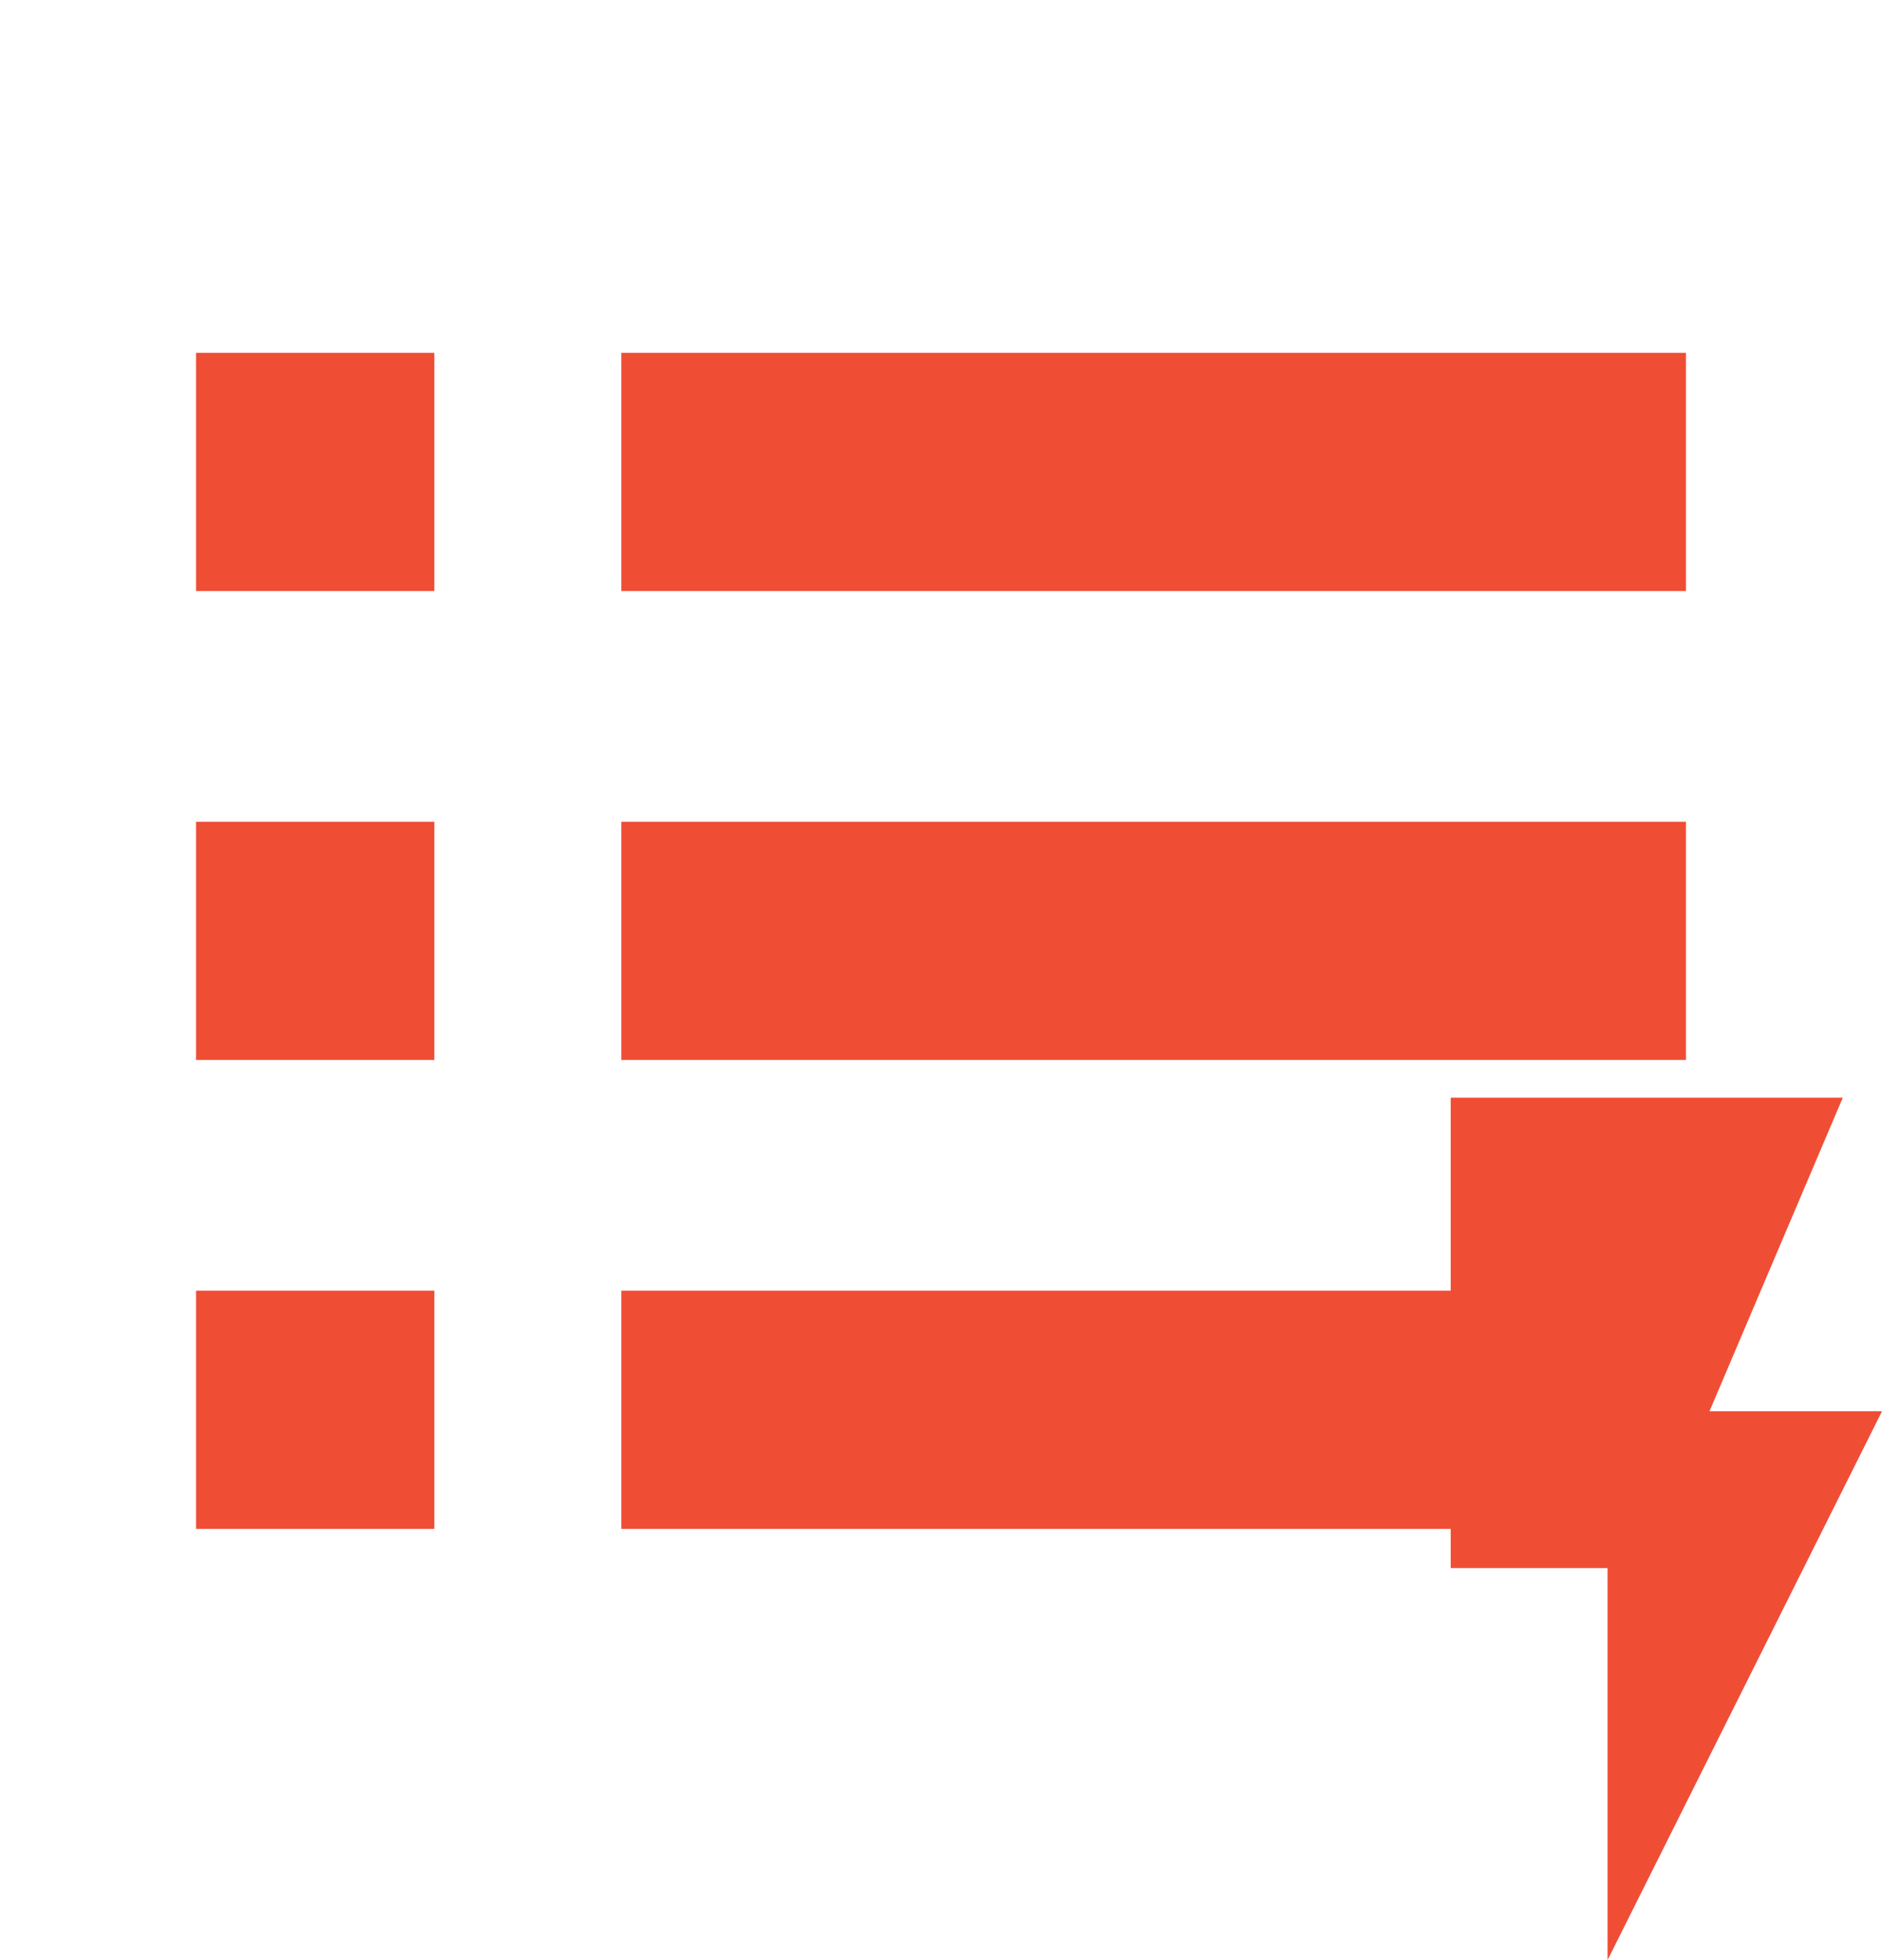
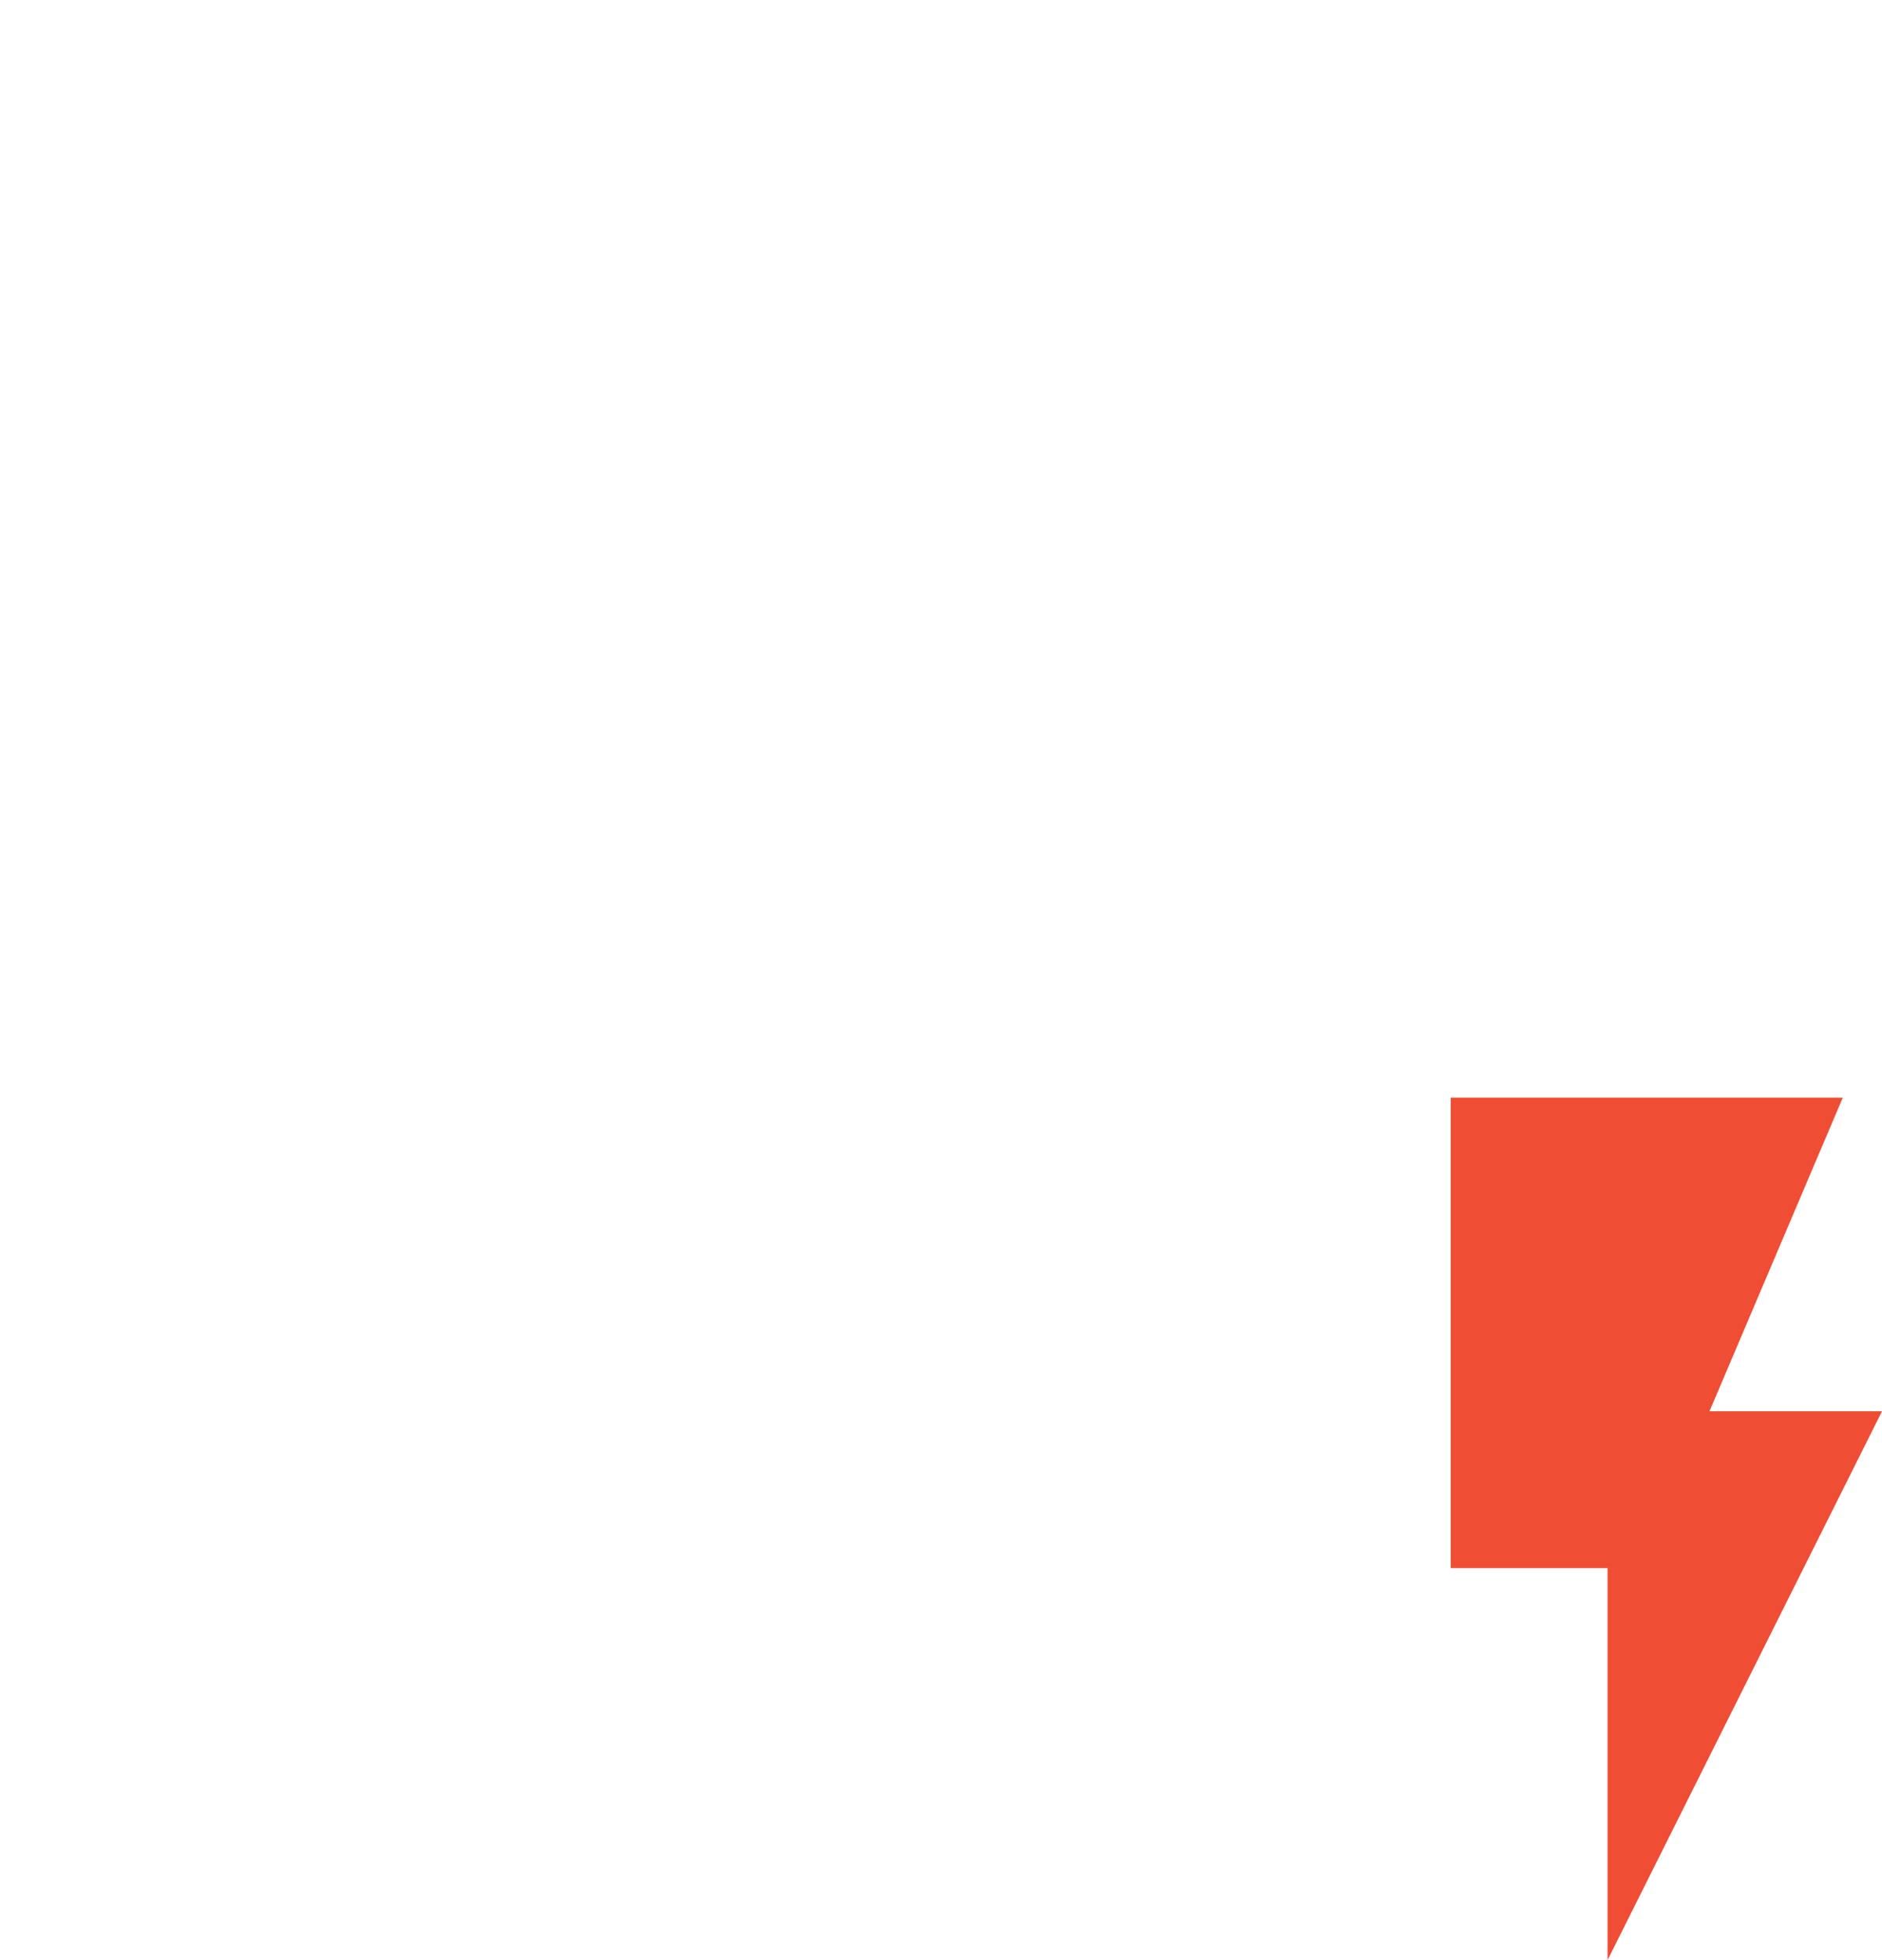
<svg xmlns="http://www.w3.org/2000/svg" width="48" height="50" viewBox="0 0 48 50" fill="none">
  <path d="M48 36H43.6L47 28H37V40H41V50L48 36Z" fill="#F04D35" />
  <mask id="mask0_207_3187" style="mask-type:alpha" maskUnits="userSpaceOnUse" x="0" y="0" width="48" height="48">
    <rect width="48" height="48" fill="#D9D9D9" />
  </mask>
  <g mask="url(#mask0_207_3187)">
-     <path d="M5 39V32.923H11.077V39H5ZM15.846 39V32.923H43V39H15.846ZM5 27.038V20.962H11.077V27.038H5ZM15.846 27.038V20.962H43V27.038H15.846ZM5 15.077V9H11.077V15.077H5ZM15.846 15.077V9H43V15.077H15.846Z" fill="#F04D35" />
-   </g>
+     </g>
</svg>